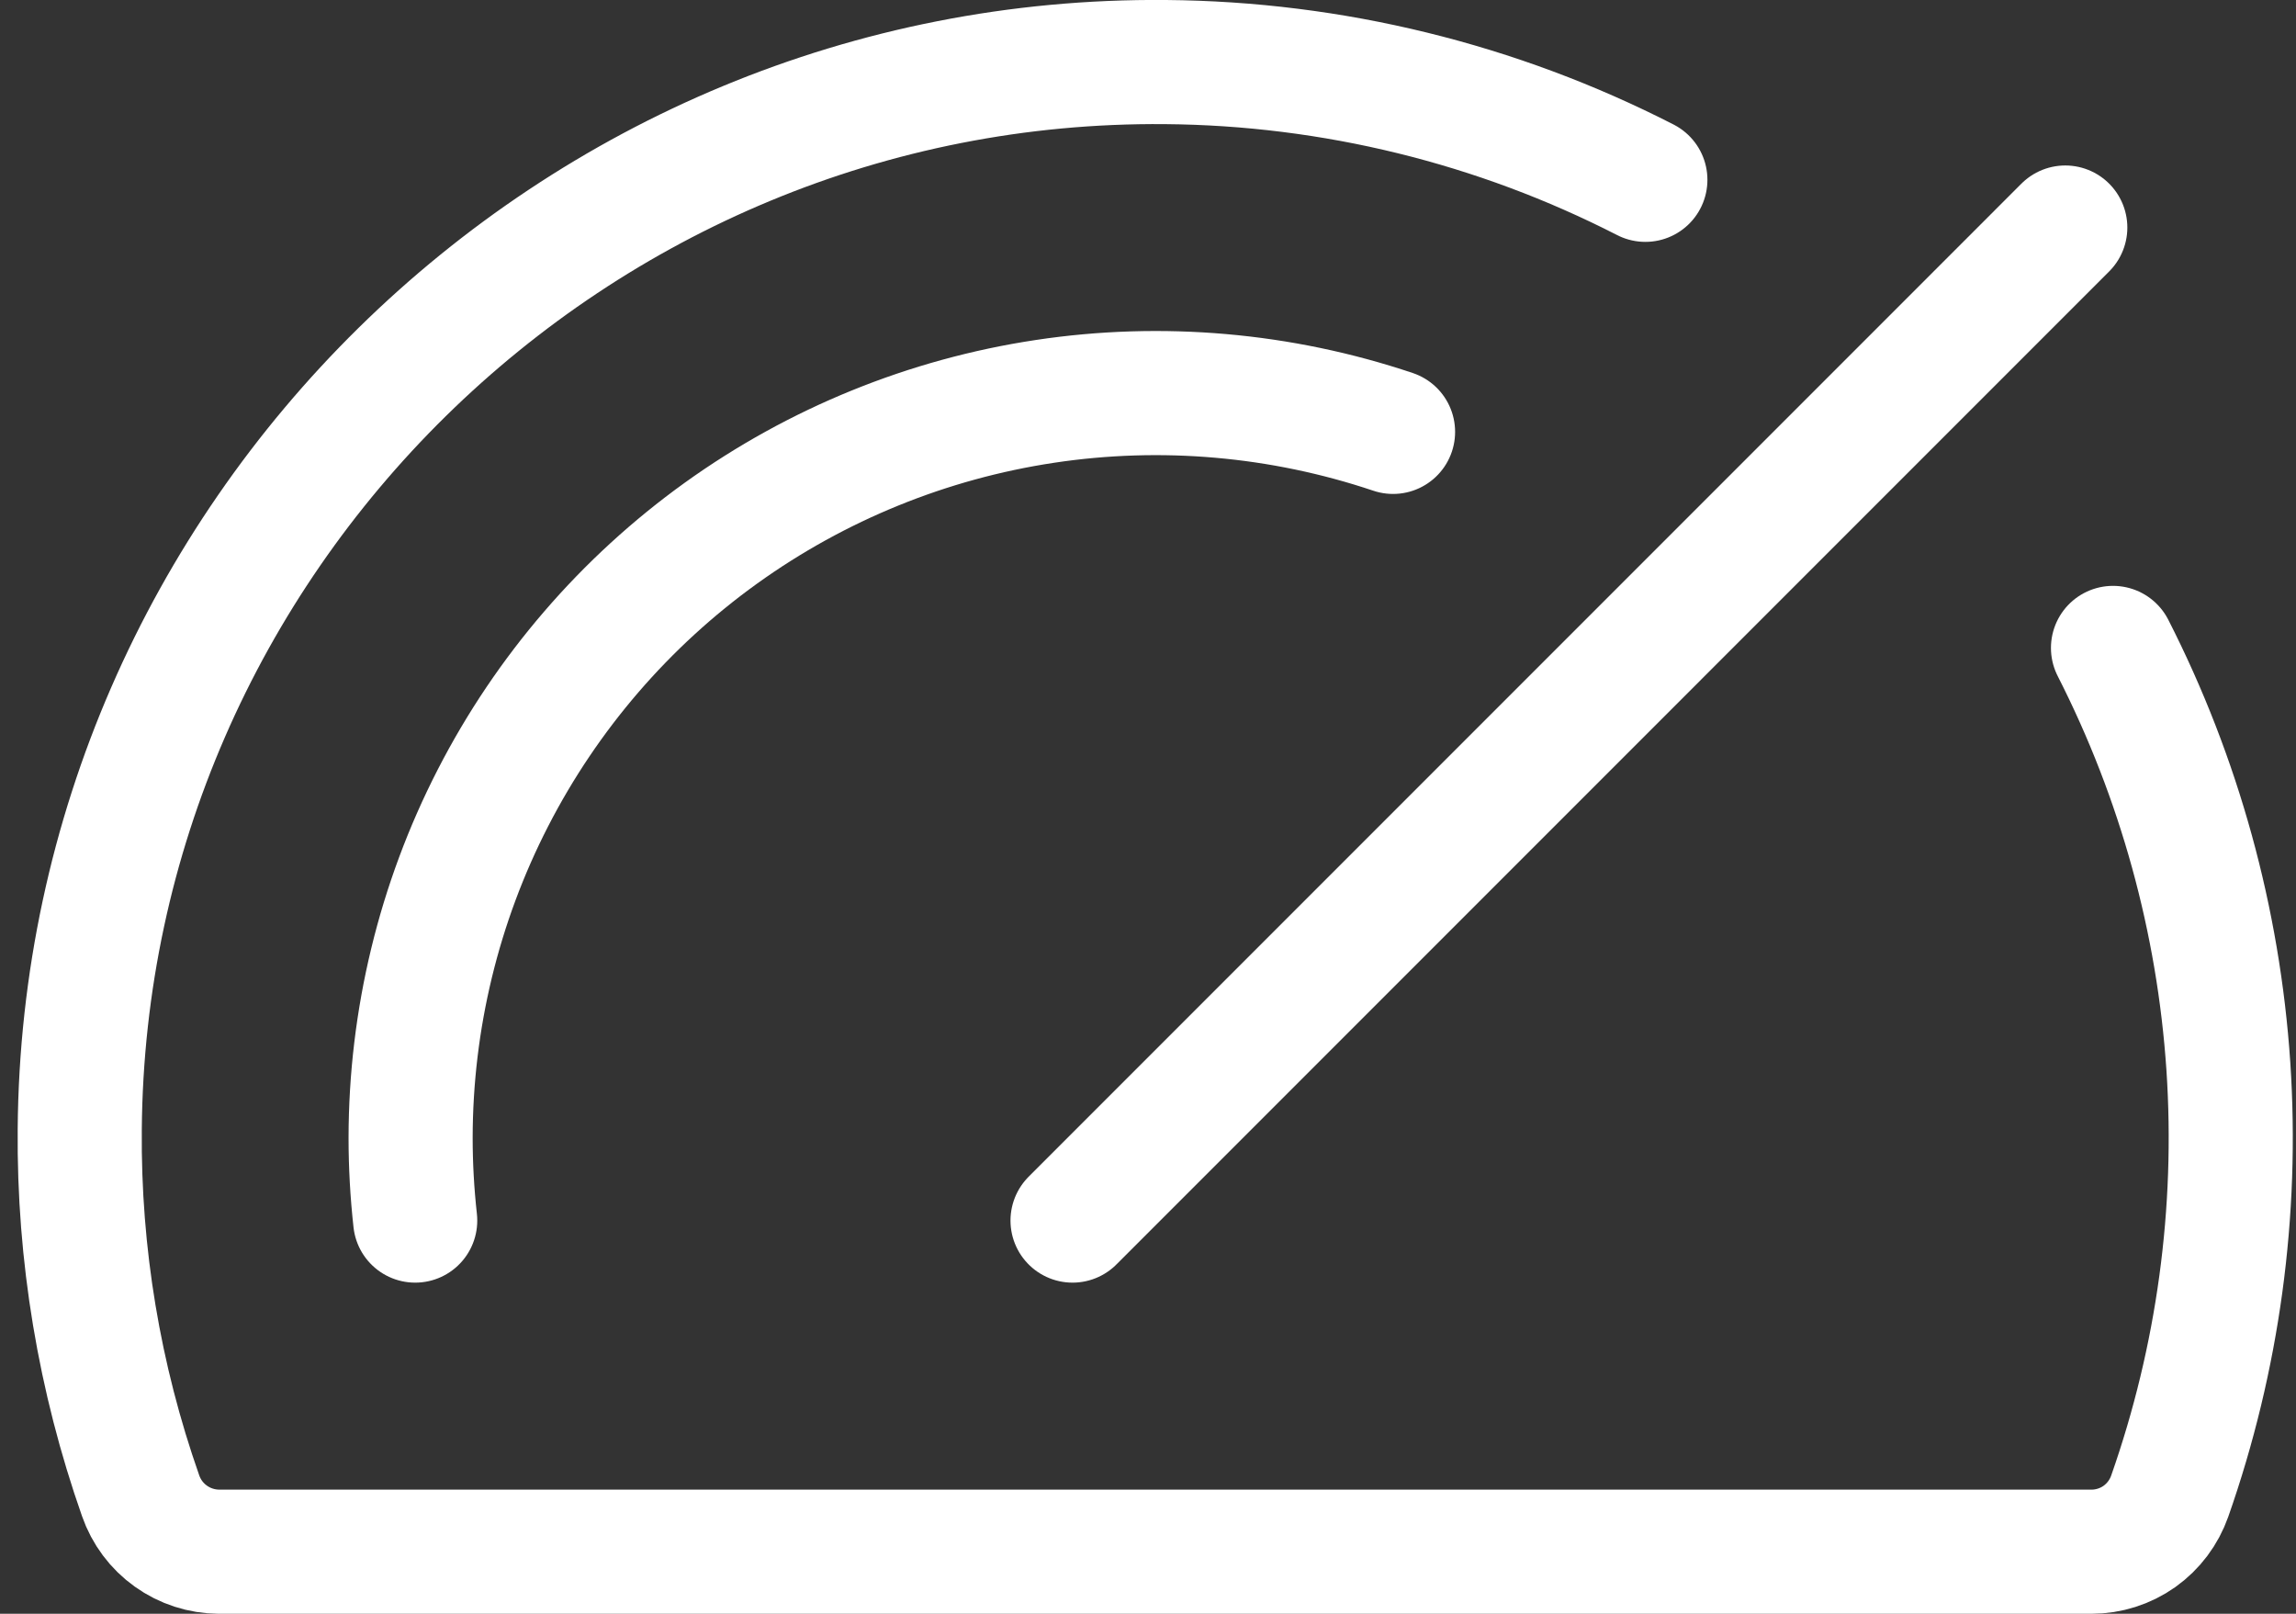
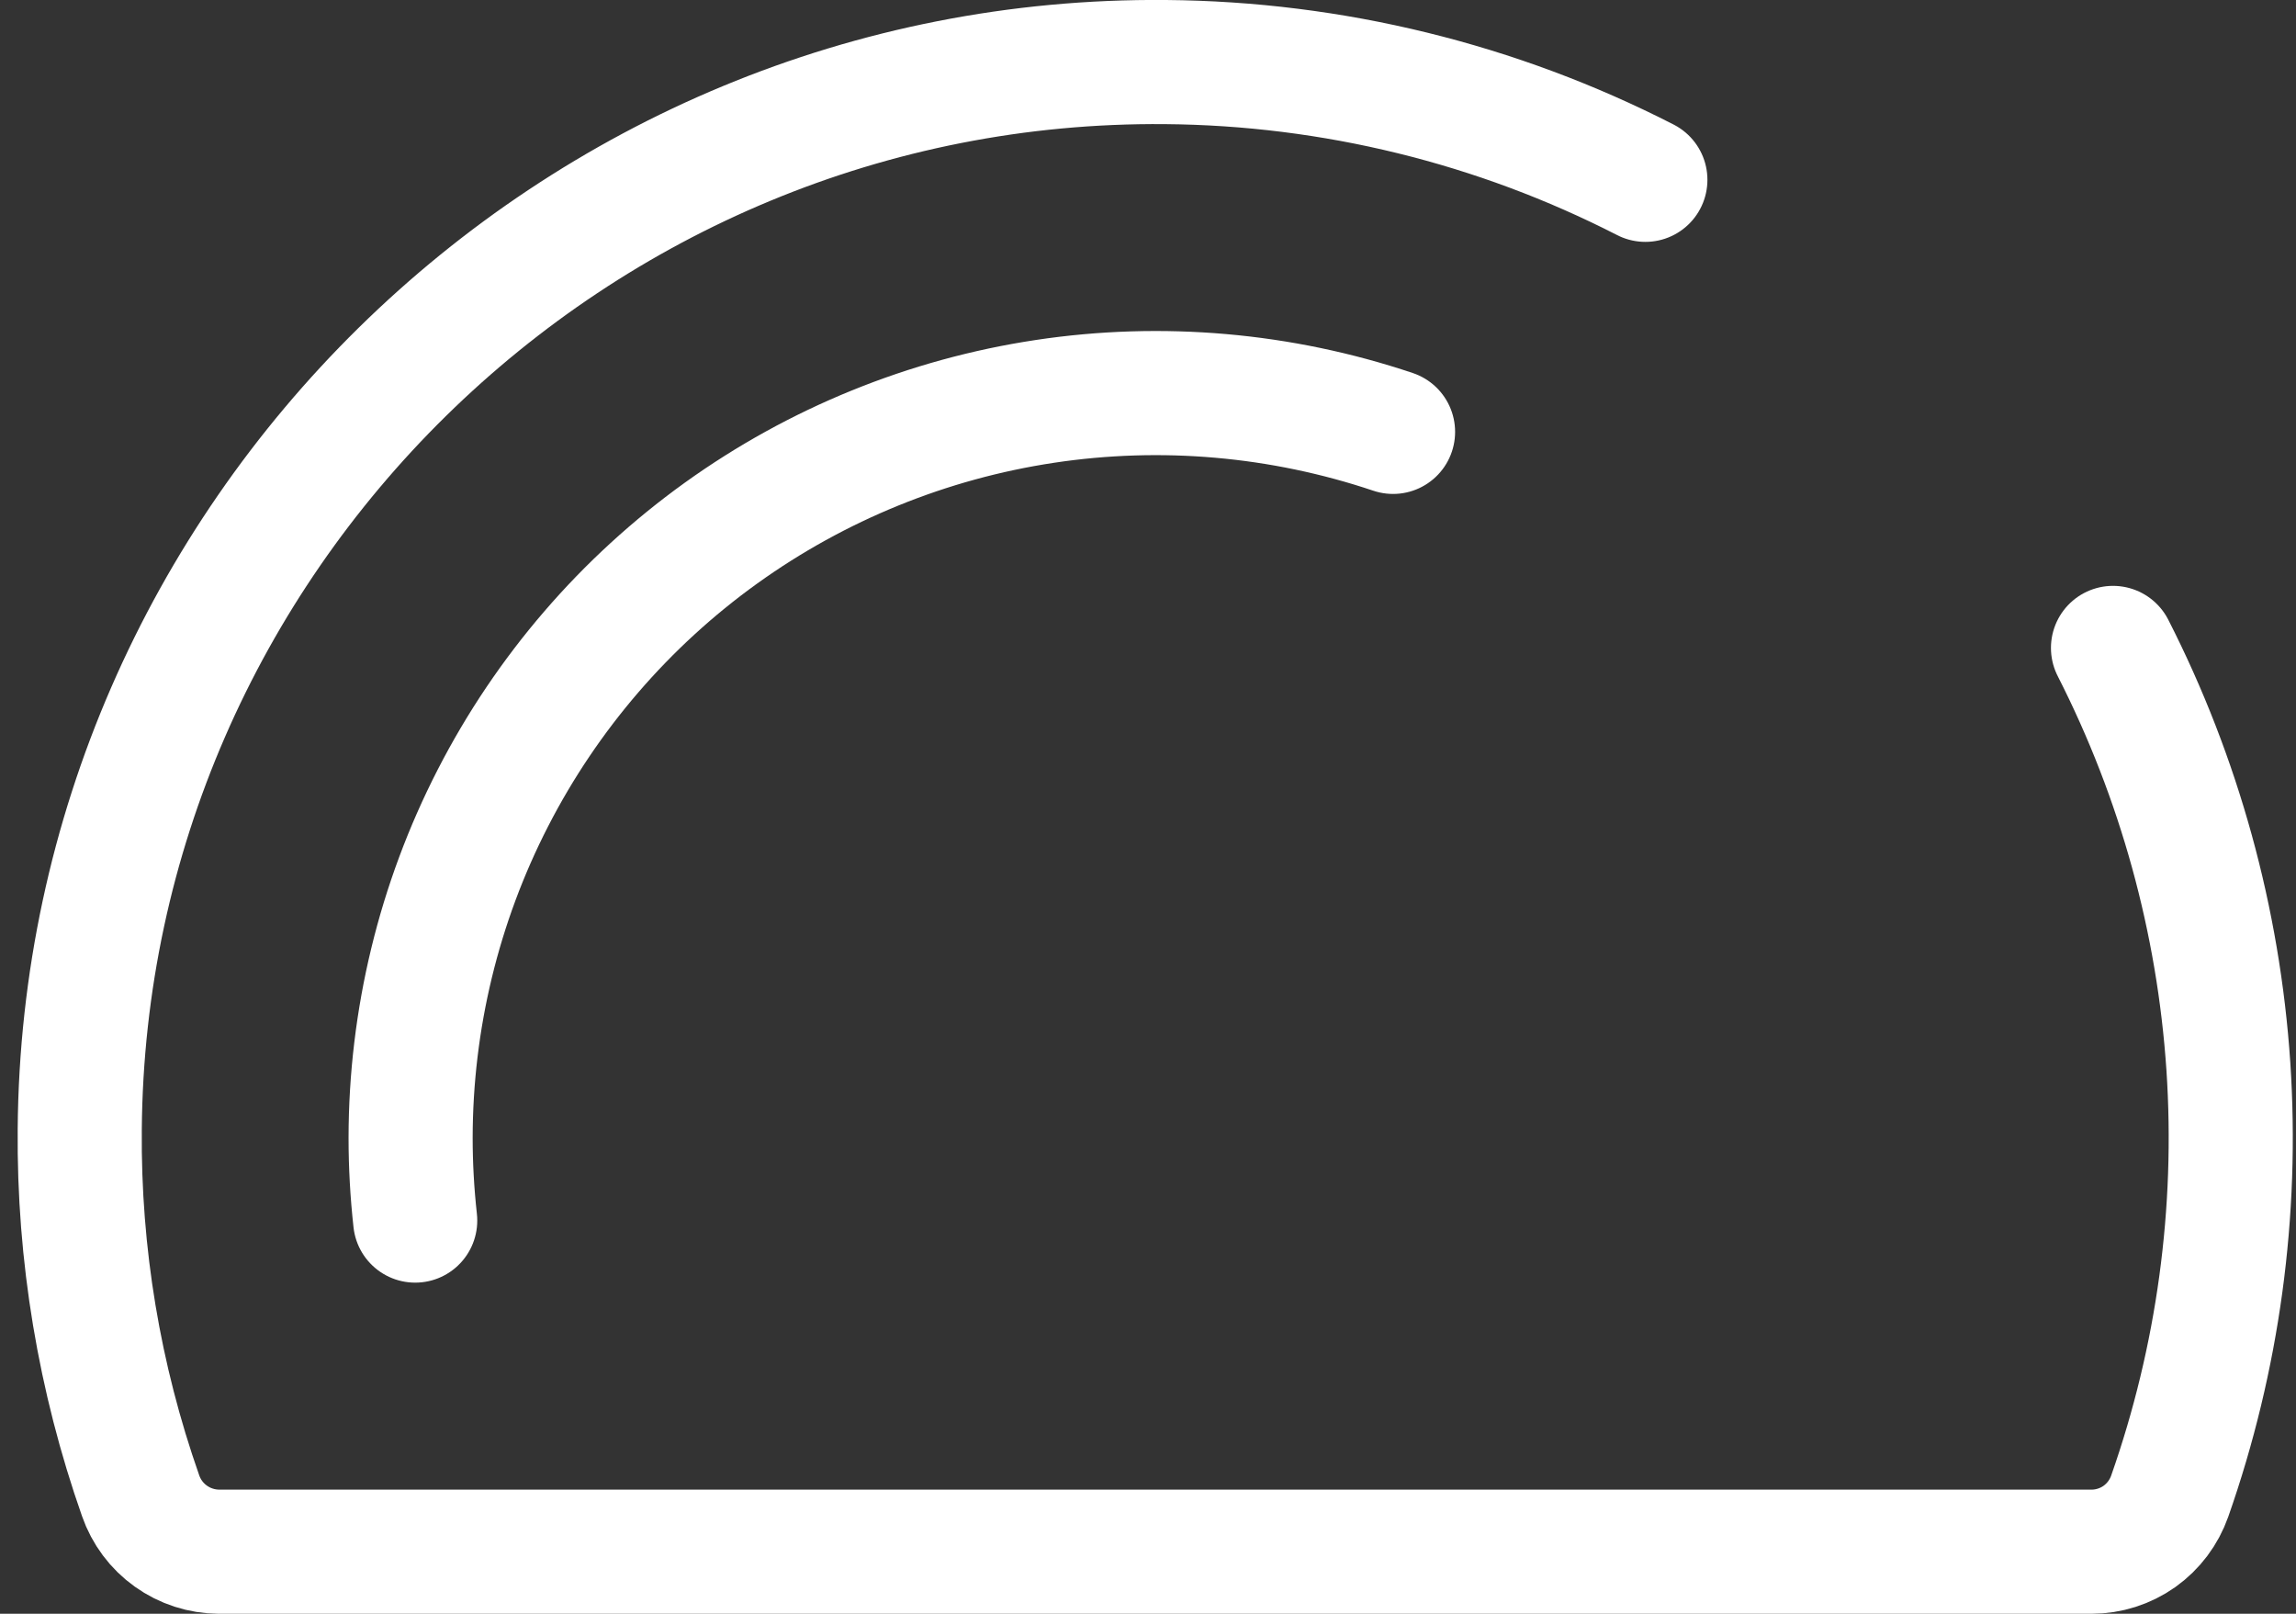
<svg xmlns="http://www.w3.org/2000/svg" width="37" height="26" viewBox="0 0 37 26" fill="none">
  <rect x="0" y="0" width="37" height="26" fill="#333333" stroke="none" />
-   <path d="M17.284 19.665L33.282 3.666" stroke="white" stroke-width="2" stroke-linecap="round" stroke-linejoin="round" />
  <path d="M6.691 19.665C6.642 19.222 6.617 18.777 6.617 18.332C6.619 16.427 7.073 14.551 7.943 12.857C8.813 11.163 10.073 9.7 11.619 8.589C13.166 7.478 14.954 6.751 16.837 6.467C18.72 6.183 20.644 6.352 22.449 6.958" stroke="white" stroke-width="2" stroke-linecap="round" stroke-linejoin="round" />
  <path d="M34.051 10.439C35.12 12.537 35.752 14.829 35.91 17.178C36.066 19.527 35.745 21.884 34.965 24.105C34.873 24.366 34.703 24.593 34.477 24.754C34.251 24.914 33.98 25 33.703 25H3.528C3.25 24.998 2.979 24.911 2.753 24.749C2.527 24.588 2.357 24.36 2.266 24.098C1.6 22.203 1.267 20.206 1.285 18.197C1.358 8.666 9.239 0.915 18.783 1C21.473 1.022 24.121 1.671 26.515 2.897" stroke="white" stroke-width="2" stroke-linecap="round" stroke-linejoin="round" />
</svg>